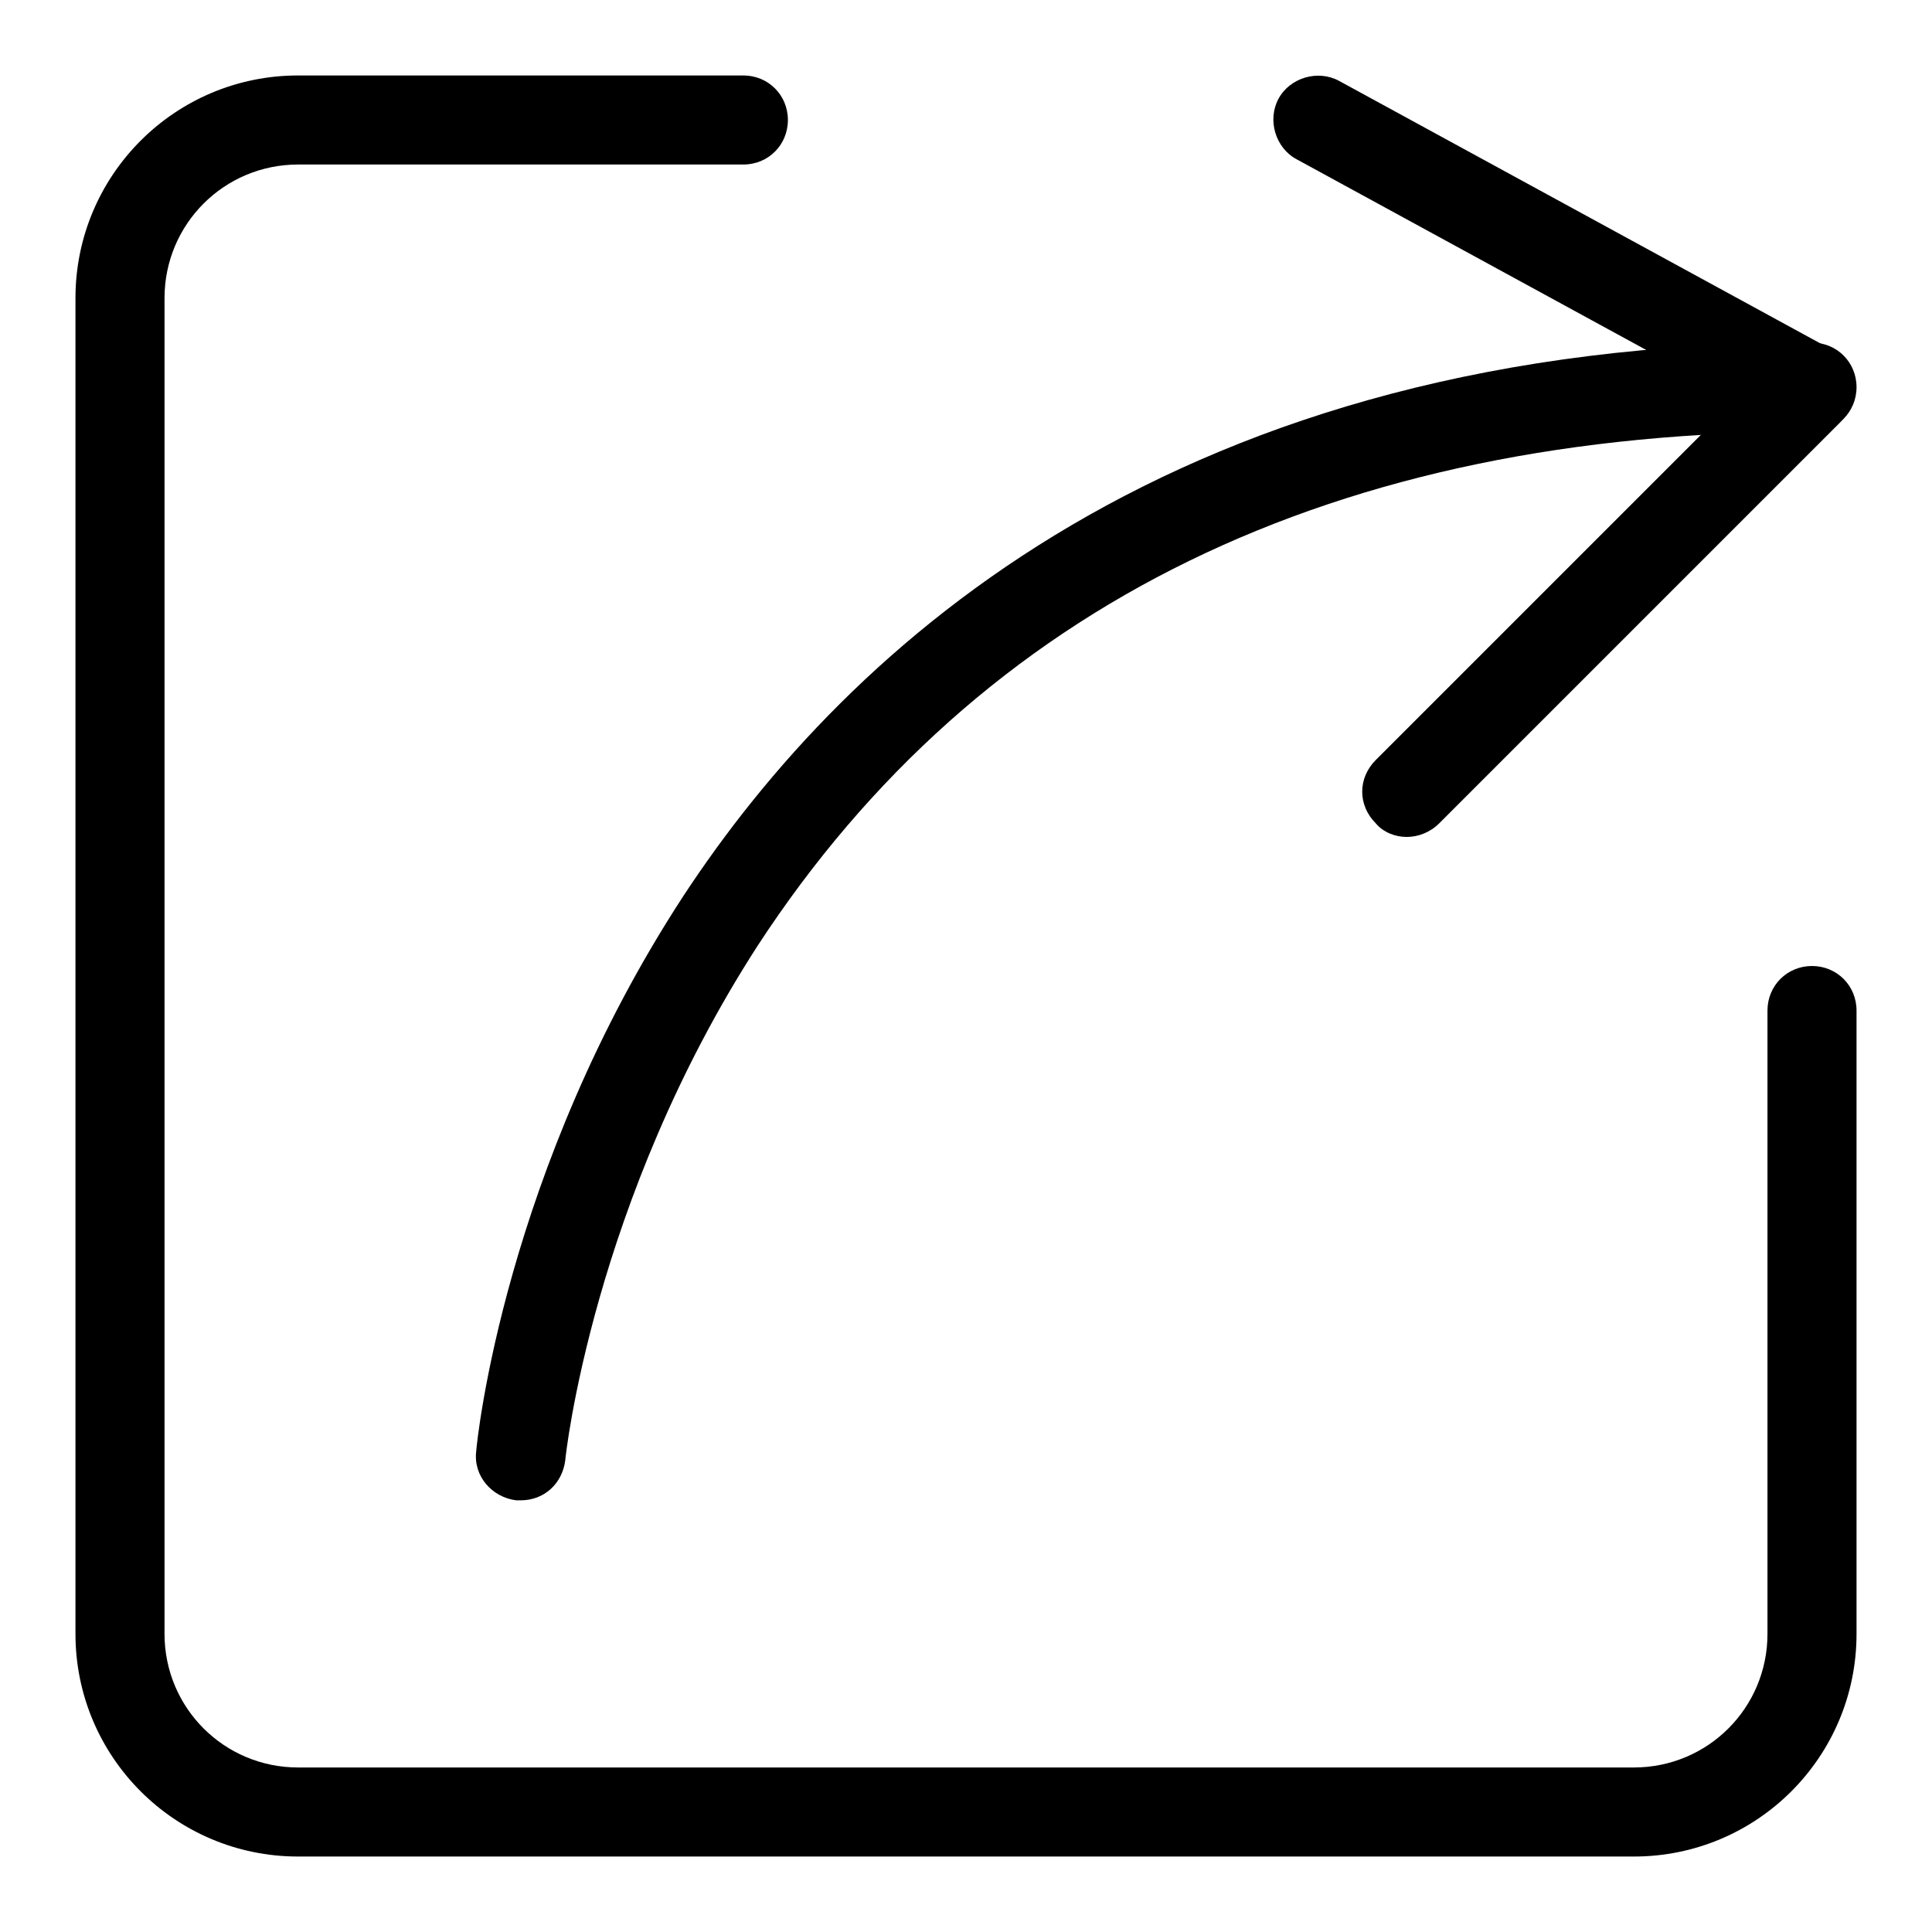
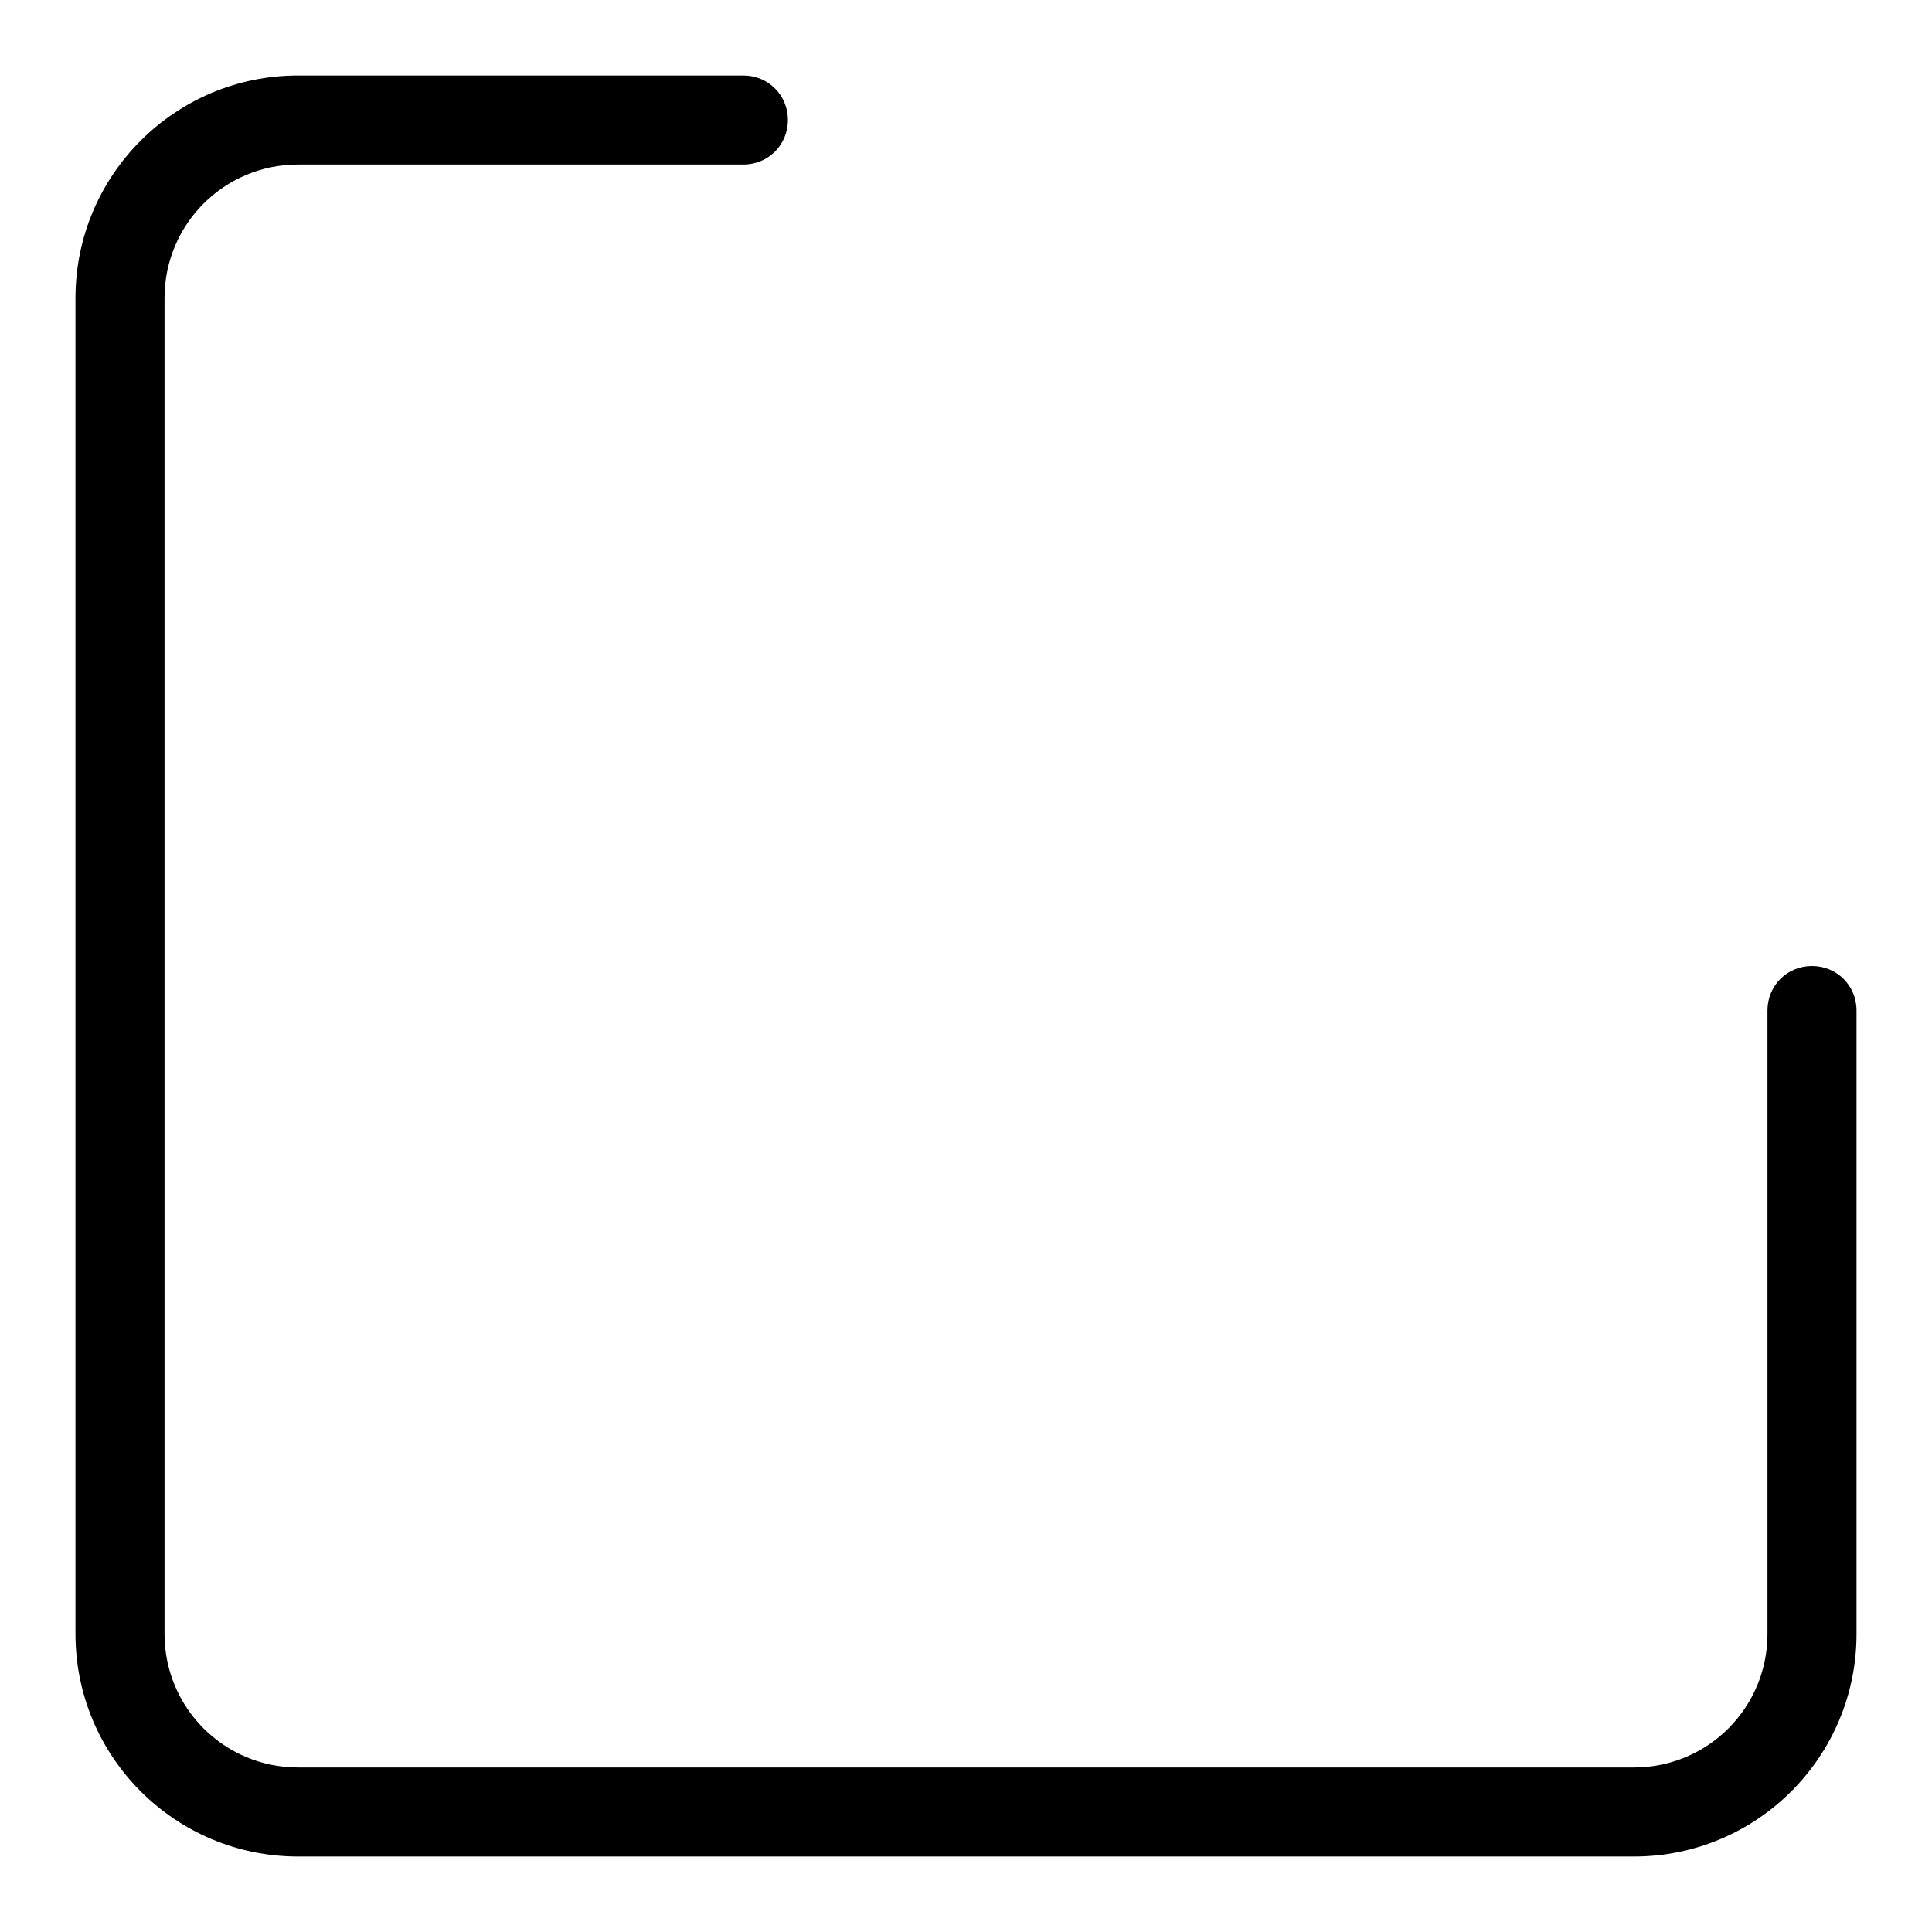
<svg xmlns="http://www.w3.org/2000/svg" version="1.1" x="0px" y="0px" viewBox="0 0 256 256" enable-background="new 0 0 256 256" xml:space="preserve">
  <g>
    <path fill="#000000" d="M216.5,246h-177C23.2,246,10,232.8,10,216.5v-177C10,23.2,23.2,10,39.5,10h59c3.3,0,5.9,2.6,5.9,5.9 s-2.6,5.9-5.9,5.9h-59c-9.8,0-17.7,7.9-17.7,17.7v177c0,9.8,7.9,17.7,17.7,17.7h177c9.8,0,17.7-7.9,17.7-17.7v-82.6 c0-3.3,2.6-5.9,5.9-5.9s5.9,2.6,5.9,5.9v82.6C246,232.8,232.8,246,216.5,246L216.5,246z" />
-     <path fill="#000000" d="M186.4,110.9c-1.5,0-3.1-0.6-4.1-1.8c-2.4-2.4-2.4-6,0-8.4l53.1-53.1c2.4-2.4,6-2.4,8.4,0 c2.4,2.4,2.4,6,0,8.4l-53.1,53.1C189.5,110.3,187.9,110.9,186.4,110.9L186.4,110.9z" />
-     <path fill="#000000" d="M239.5,57.2c-0.9,0-1.9-0.2-2.8-0.7l-64.9-35.4c-2.8-1.5-3.9-5.2-2.4-8c1.5-2.8,5.2-3.9,8-2.4l64.9,35.4 c2.8,1.5,3.9,5.2,2.4,8C243.6,56.1,241.6,57.2,239.5,57.2z" />
-     <path fill="#000000" d="M69,198.8h-0.6c-3.2-0.4-5.7-3.2-5.3-6.5c0.1-1.5,3.8-37.3,27.4-73.5c21.9-33.4,65.6-73.4,149.6-73.4 c3.3,0,5.9,2.6,5.9,5.9s-2.6,5.9-5.9,5.9c-63.2,0-110.2,22.9-139.7,68.1c-21.9,33.9-25.5,67.9-25.5,68.2 C74.5,196.6,72.1,198.8,69,198.8z" />
  </g>
</svg>